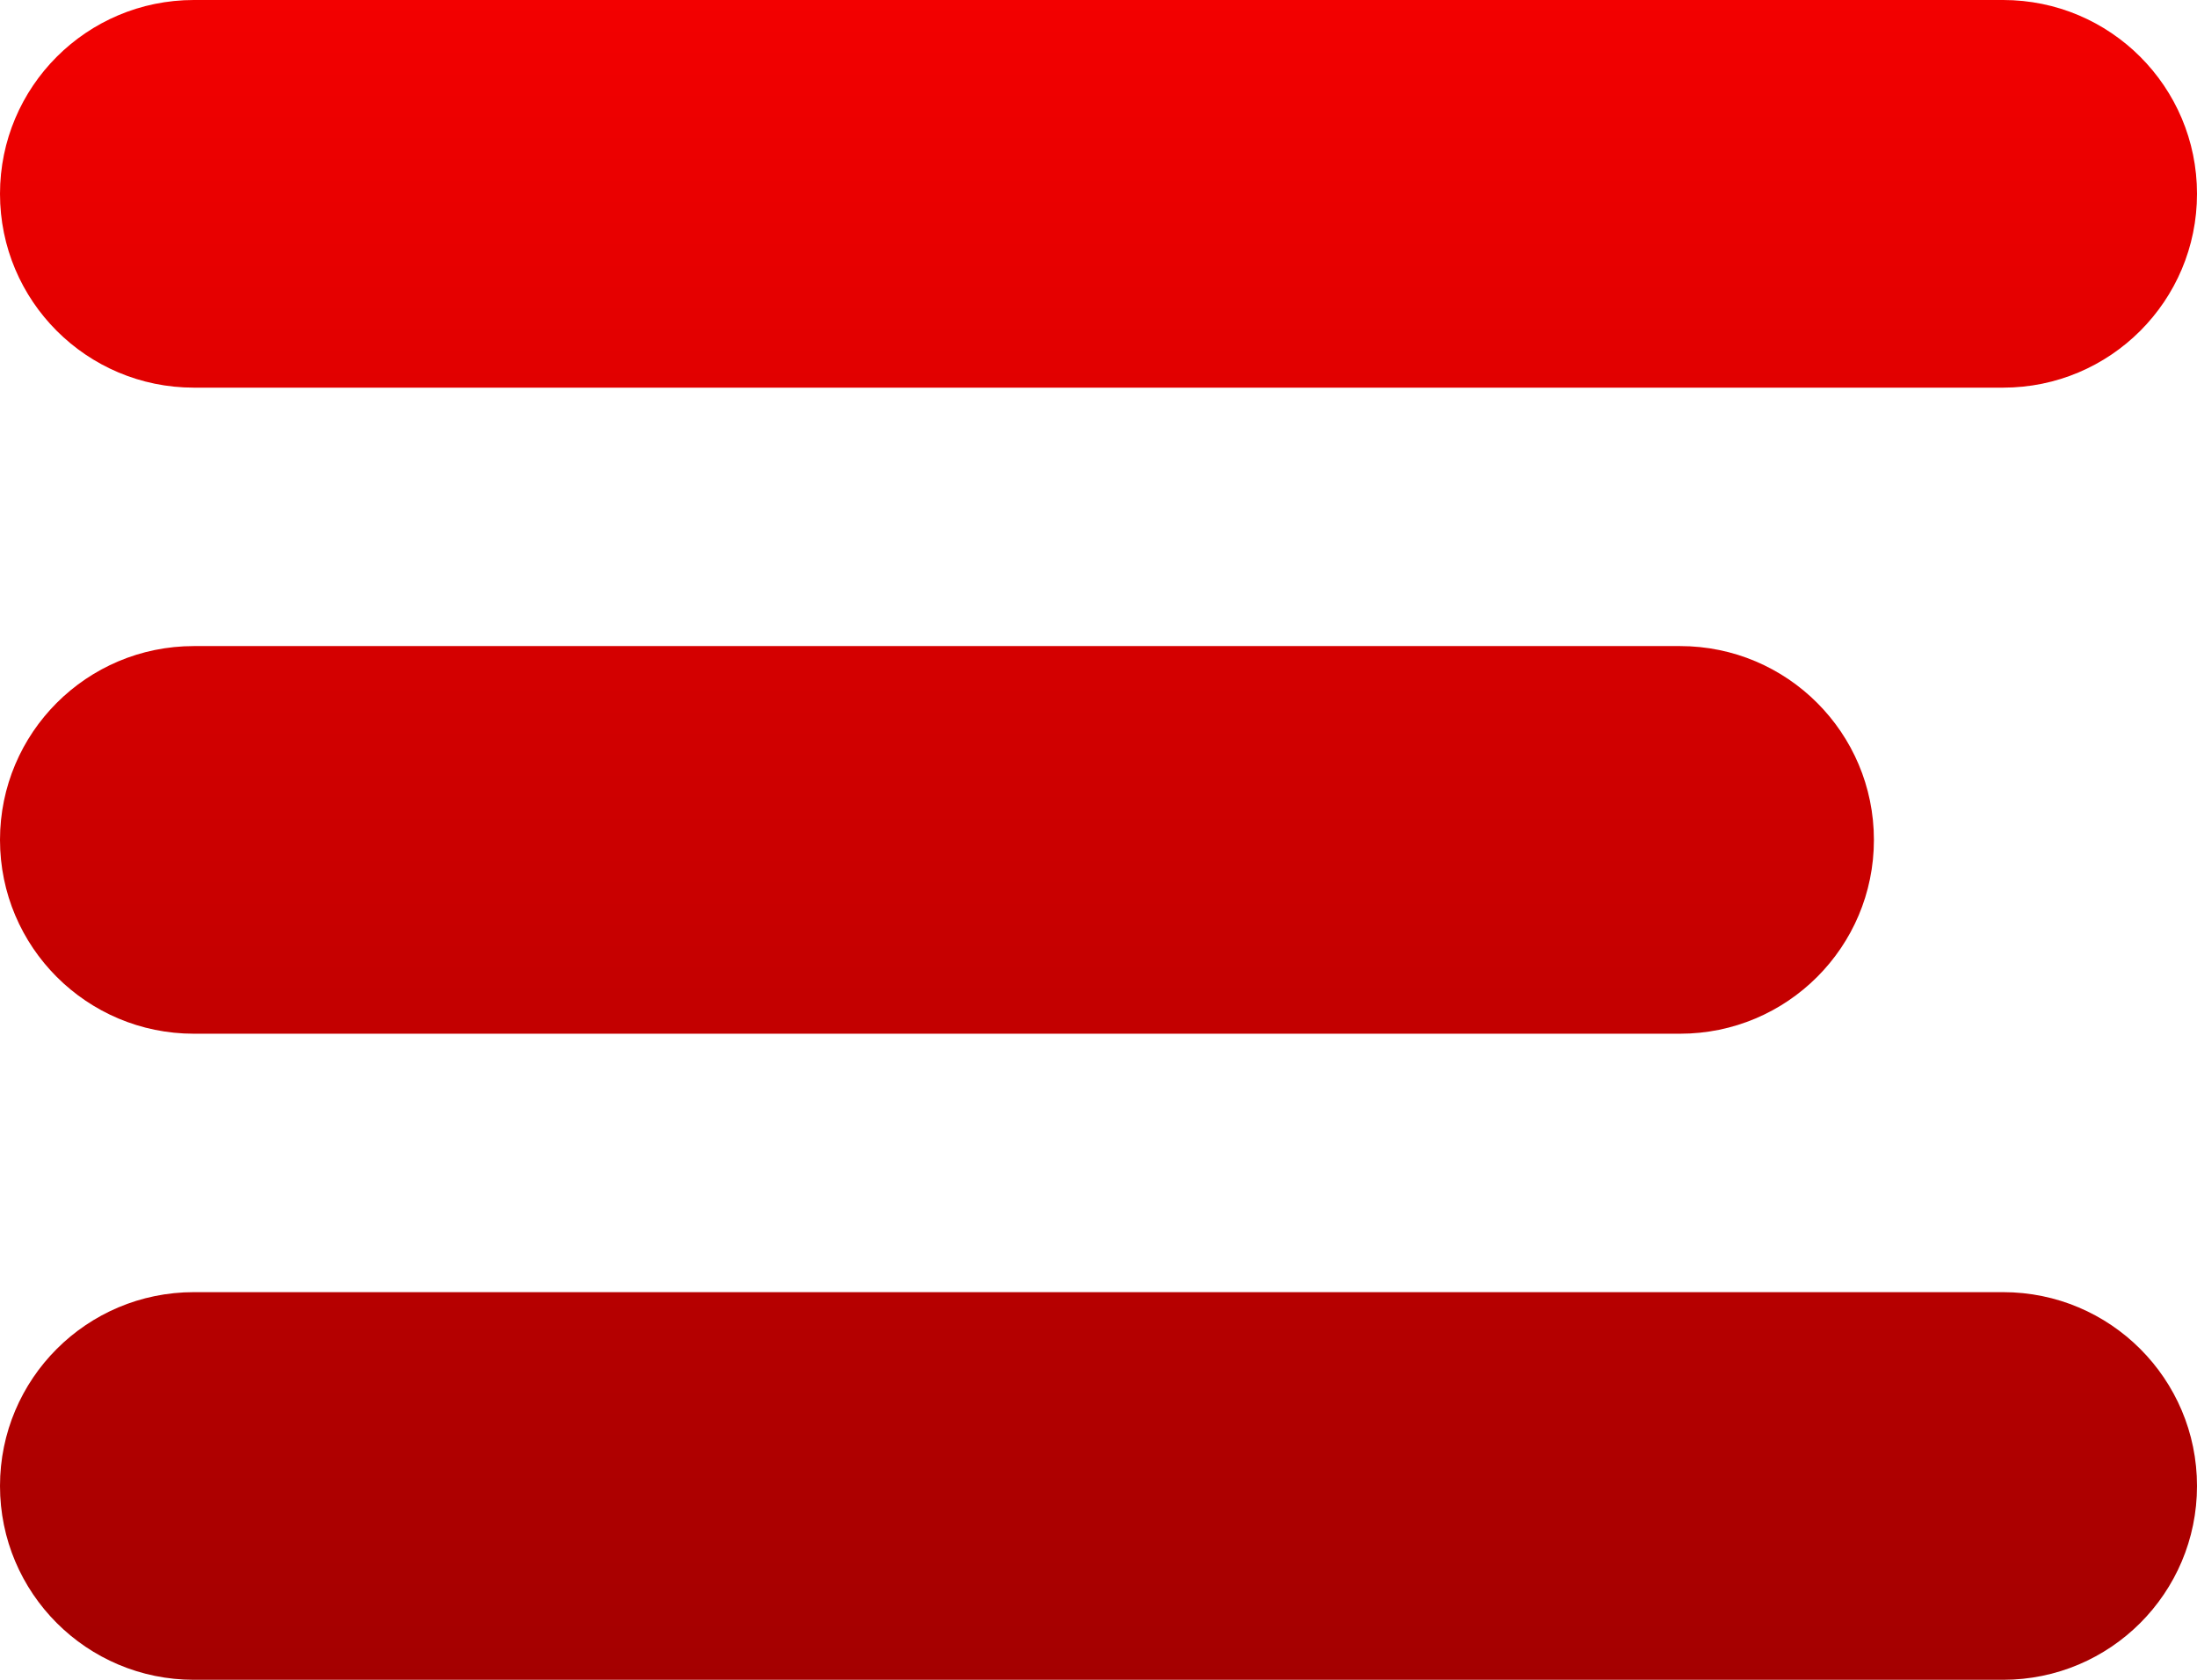
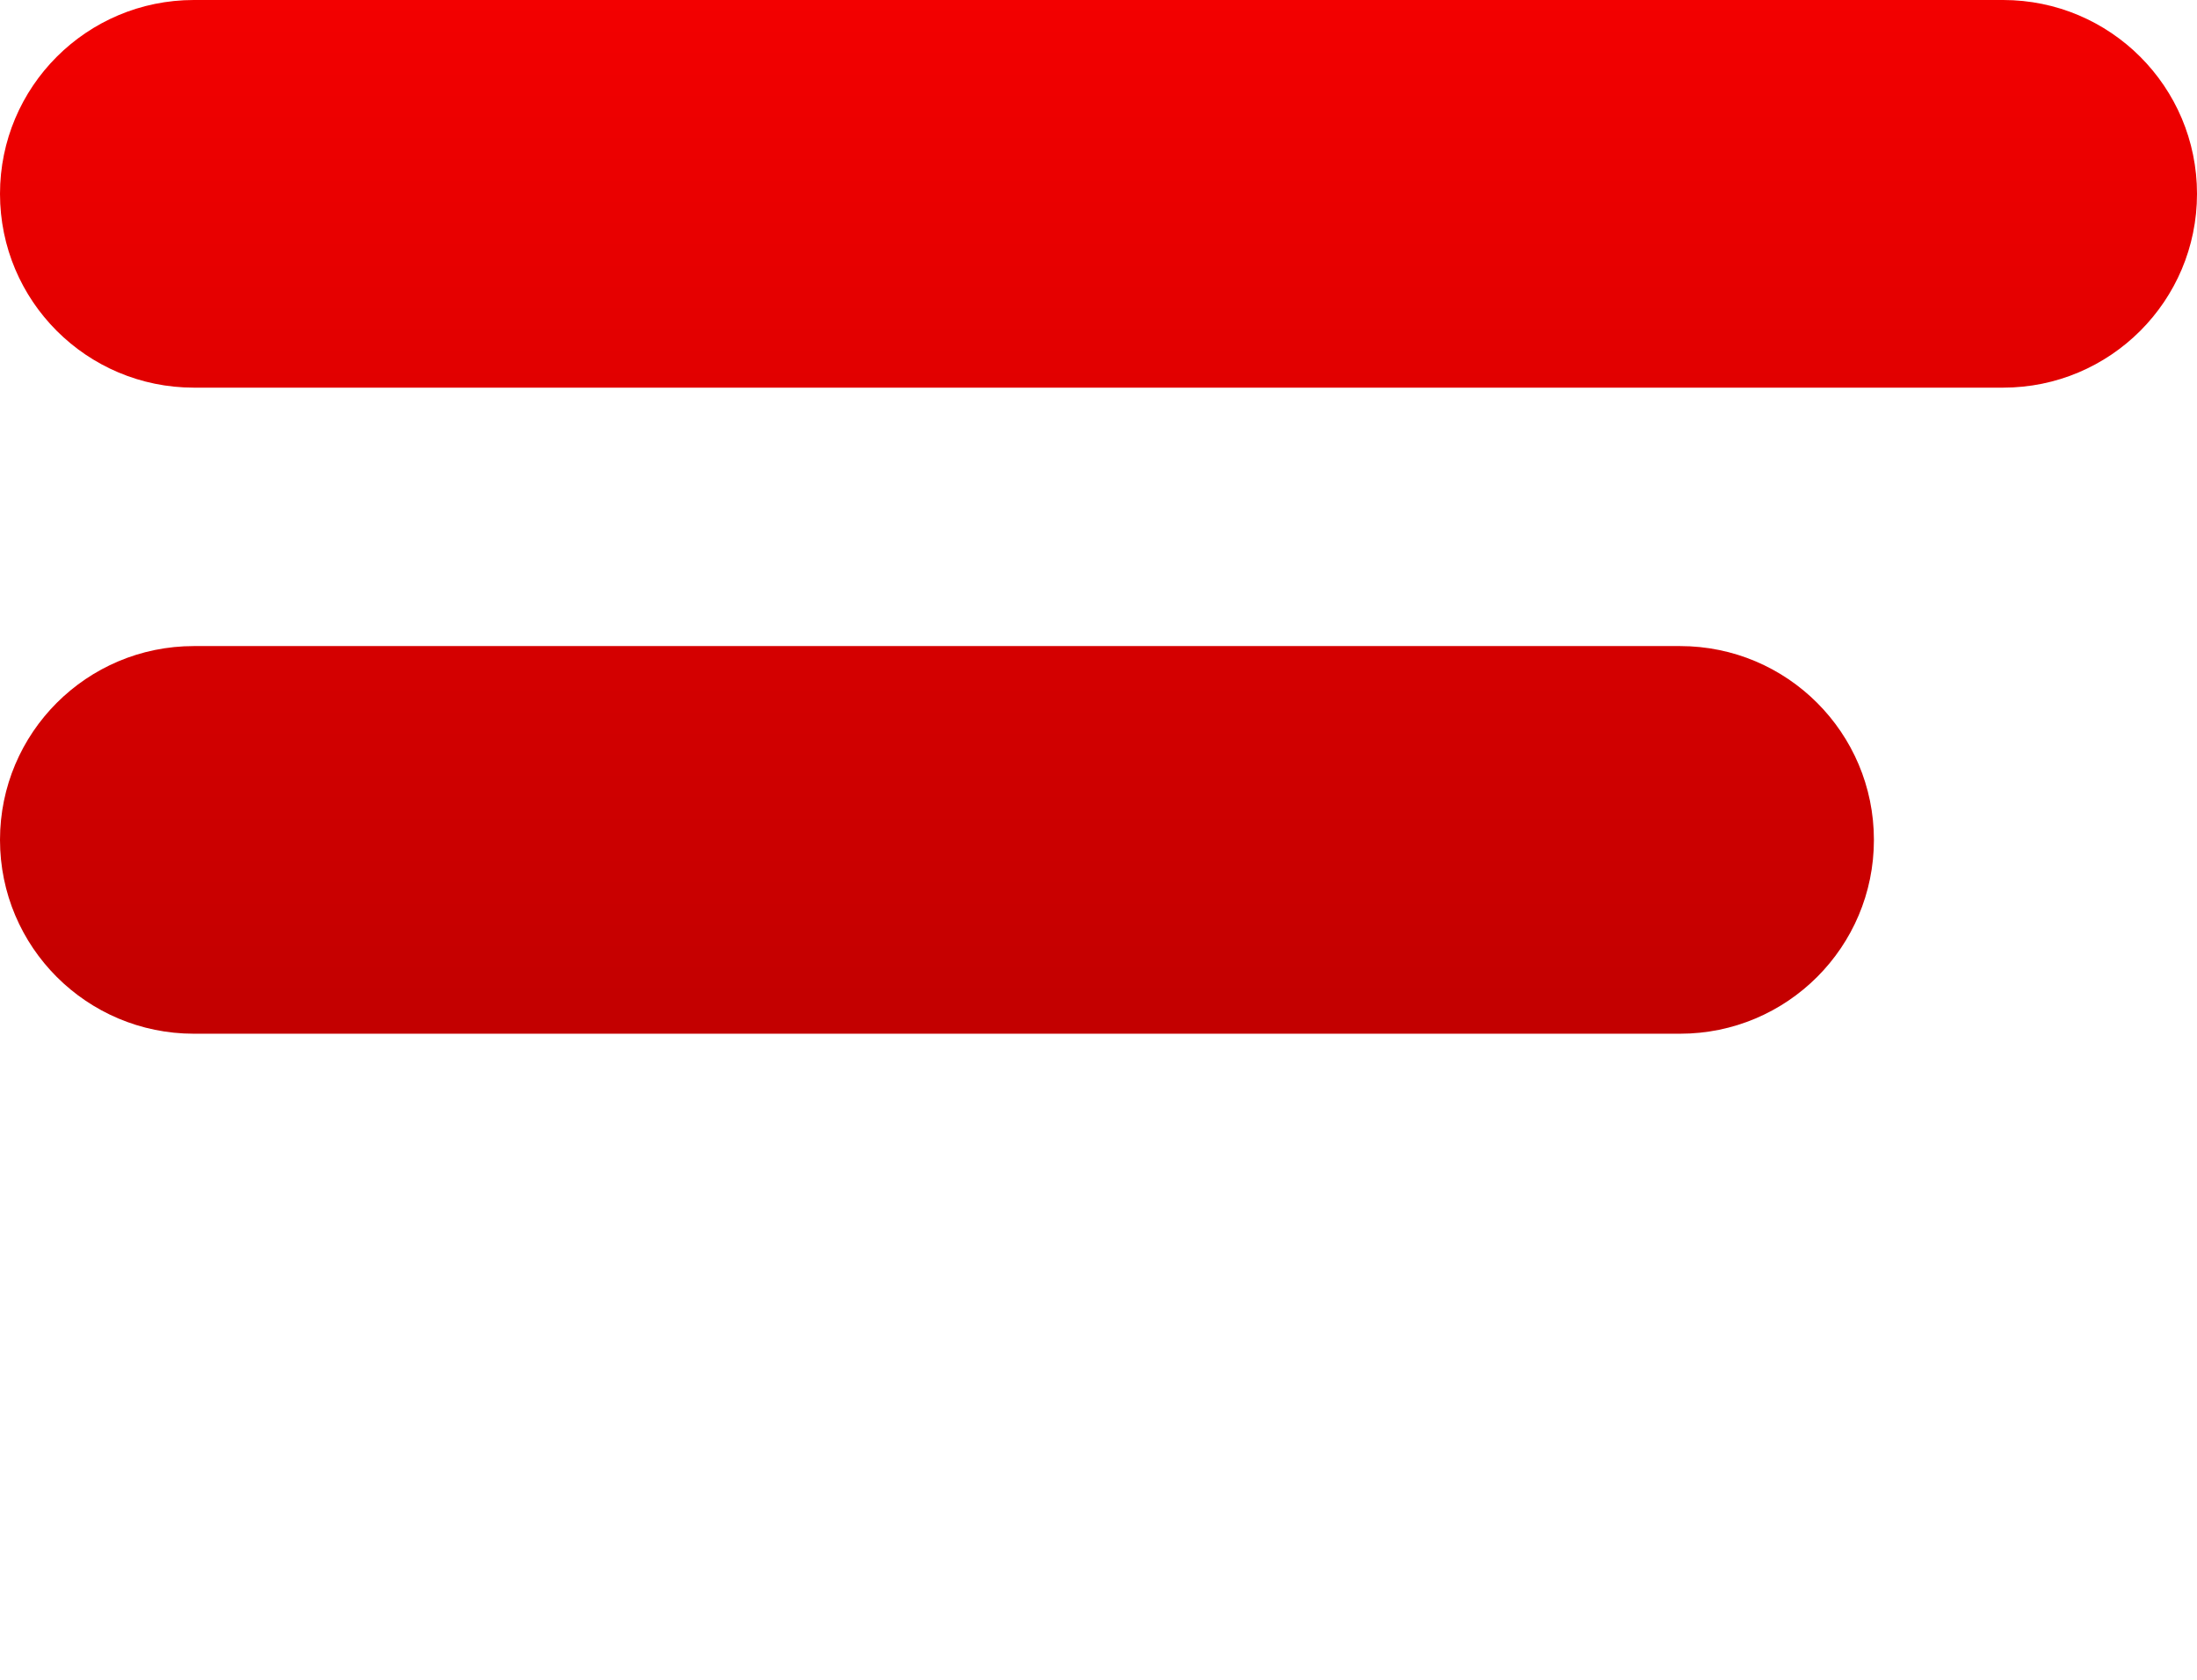
<svg xmlns="http://www.w3.org/2000/svg" width="34" height="26" viewBox="0 0 34 26" fill="none">
  <path d="M0 3C0 1.343 1.343 0 3 0H31C32.657 0 34 1.343 34 3C34 4.657 32.657 6 31 6H3C1.343 6 0 4.657 0 3Z" fill="url(#paint0_linear_23_70)" />
  <path d="M0 13C0 11.343 1.343 10 3 10H26C27.657 10 29 11.343 29 13C29 14.657 27.657 16 26 16H3C1.343 16 0 14.657 0 13Z" fill="url(#paint1_linear_23_70)" />
-   <path d="M0 23C0 21.343 1.343 20 3 20H31C32.657 20 34 21.343 34 23C34 24.657 32.657 26 31 26H3C1.343 26 0 24.657 0 23Z" fill="url(#paint2_linear_23_70)" />
  <defs>
    <linearGradient id="paint0_linear_23_70" x1="17" y1="0" x2="17" y2="26" gradientUnits="userSpaceOnUse">
      <stop stop-color="#F30000" />
      <stop offset="1" stop-color="#A40000" />
      <stop offset="1" stop-color="#D9D9D9" stop-opacity="0" />
    </linearGradient>
    <linearGradient id="paint1_linear_23_70" x1="17" y1="0" x2="17" y2="26" gradientUnits="userSpaceOnUse">
      <stop stop-color="#F30000" />
      <stop offset="1" stop-color="#A40000" />
      <stop offset="1" stop-color="#D9D9D9" stop-opacity="0" />
    </linearGradient>
    <linearGradient id="paint2_linear_23_70" x1="17" y1="0" x2="17" y2="26" gradientUnits="userSpaceOnUse">
      <stop stop-color="#F30000" />
      <stop offset="1" stop-color="#A40000" />
      <stop offset="1" stop-color="#D9D9D9" stop-opacity="0" />
    </linearGradient>
  </defs>
</svg>